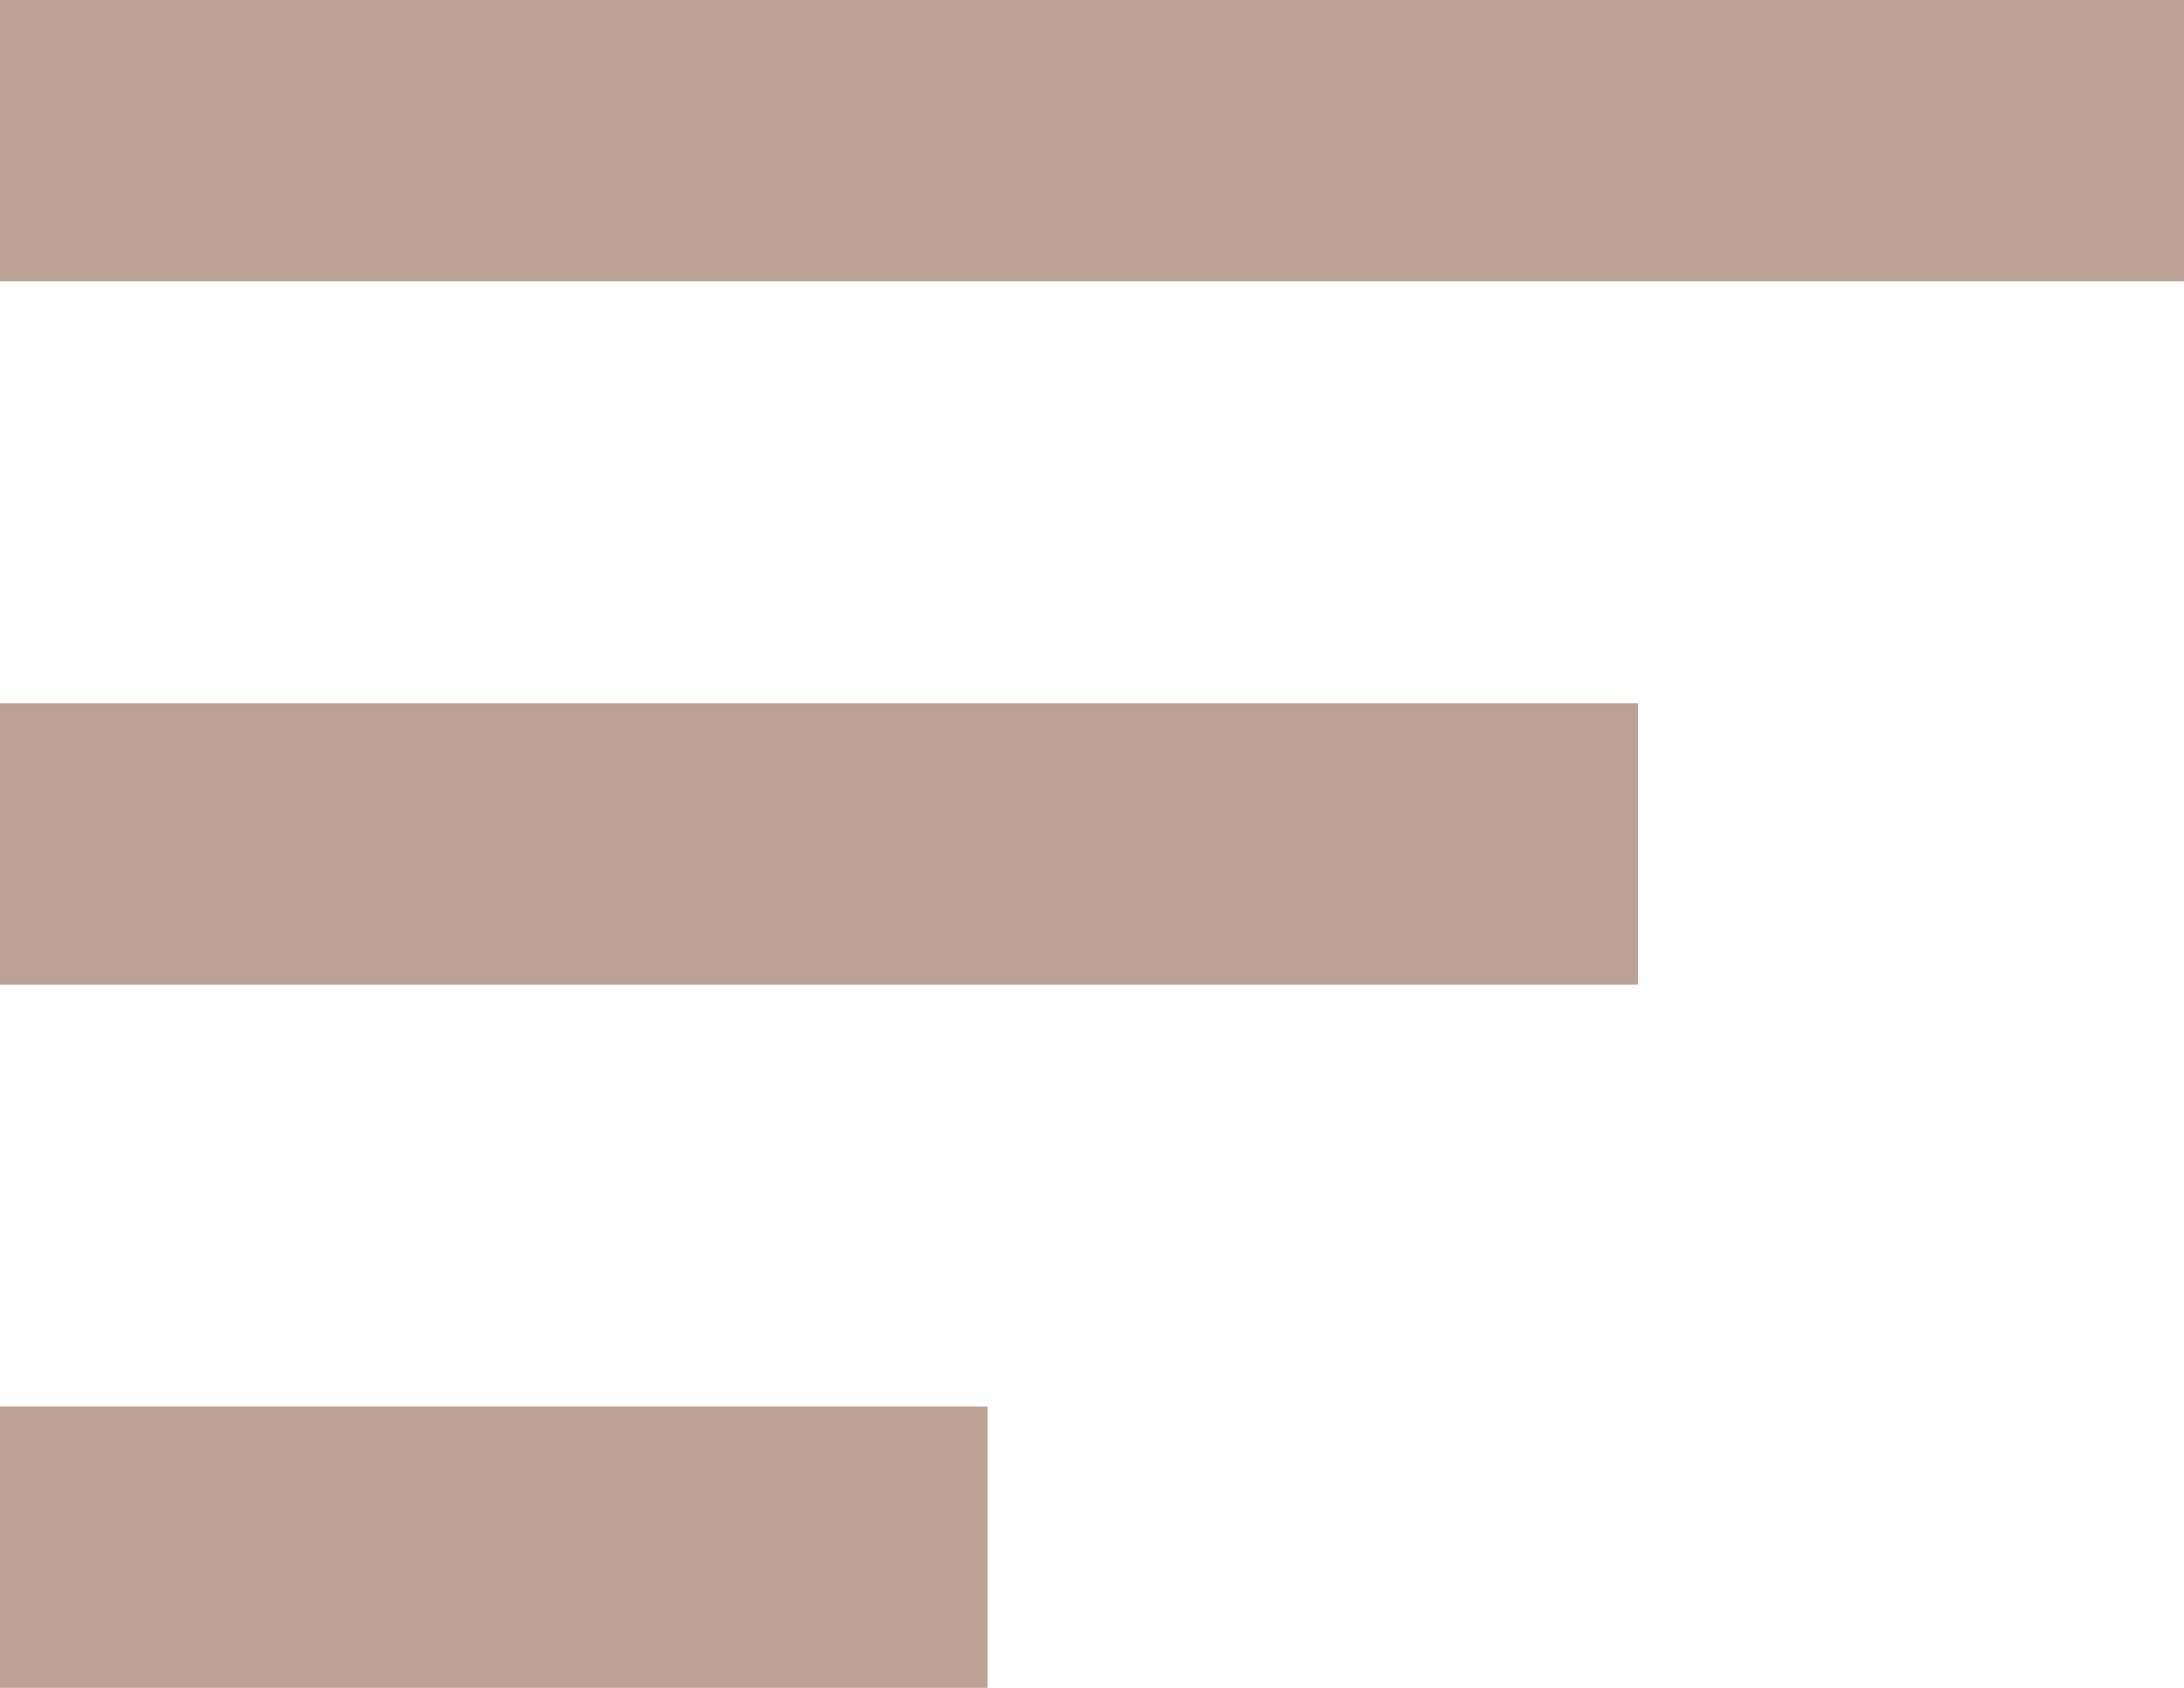
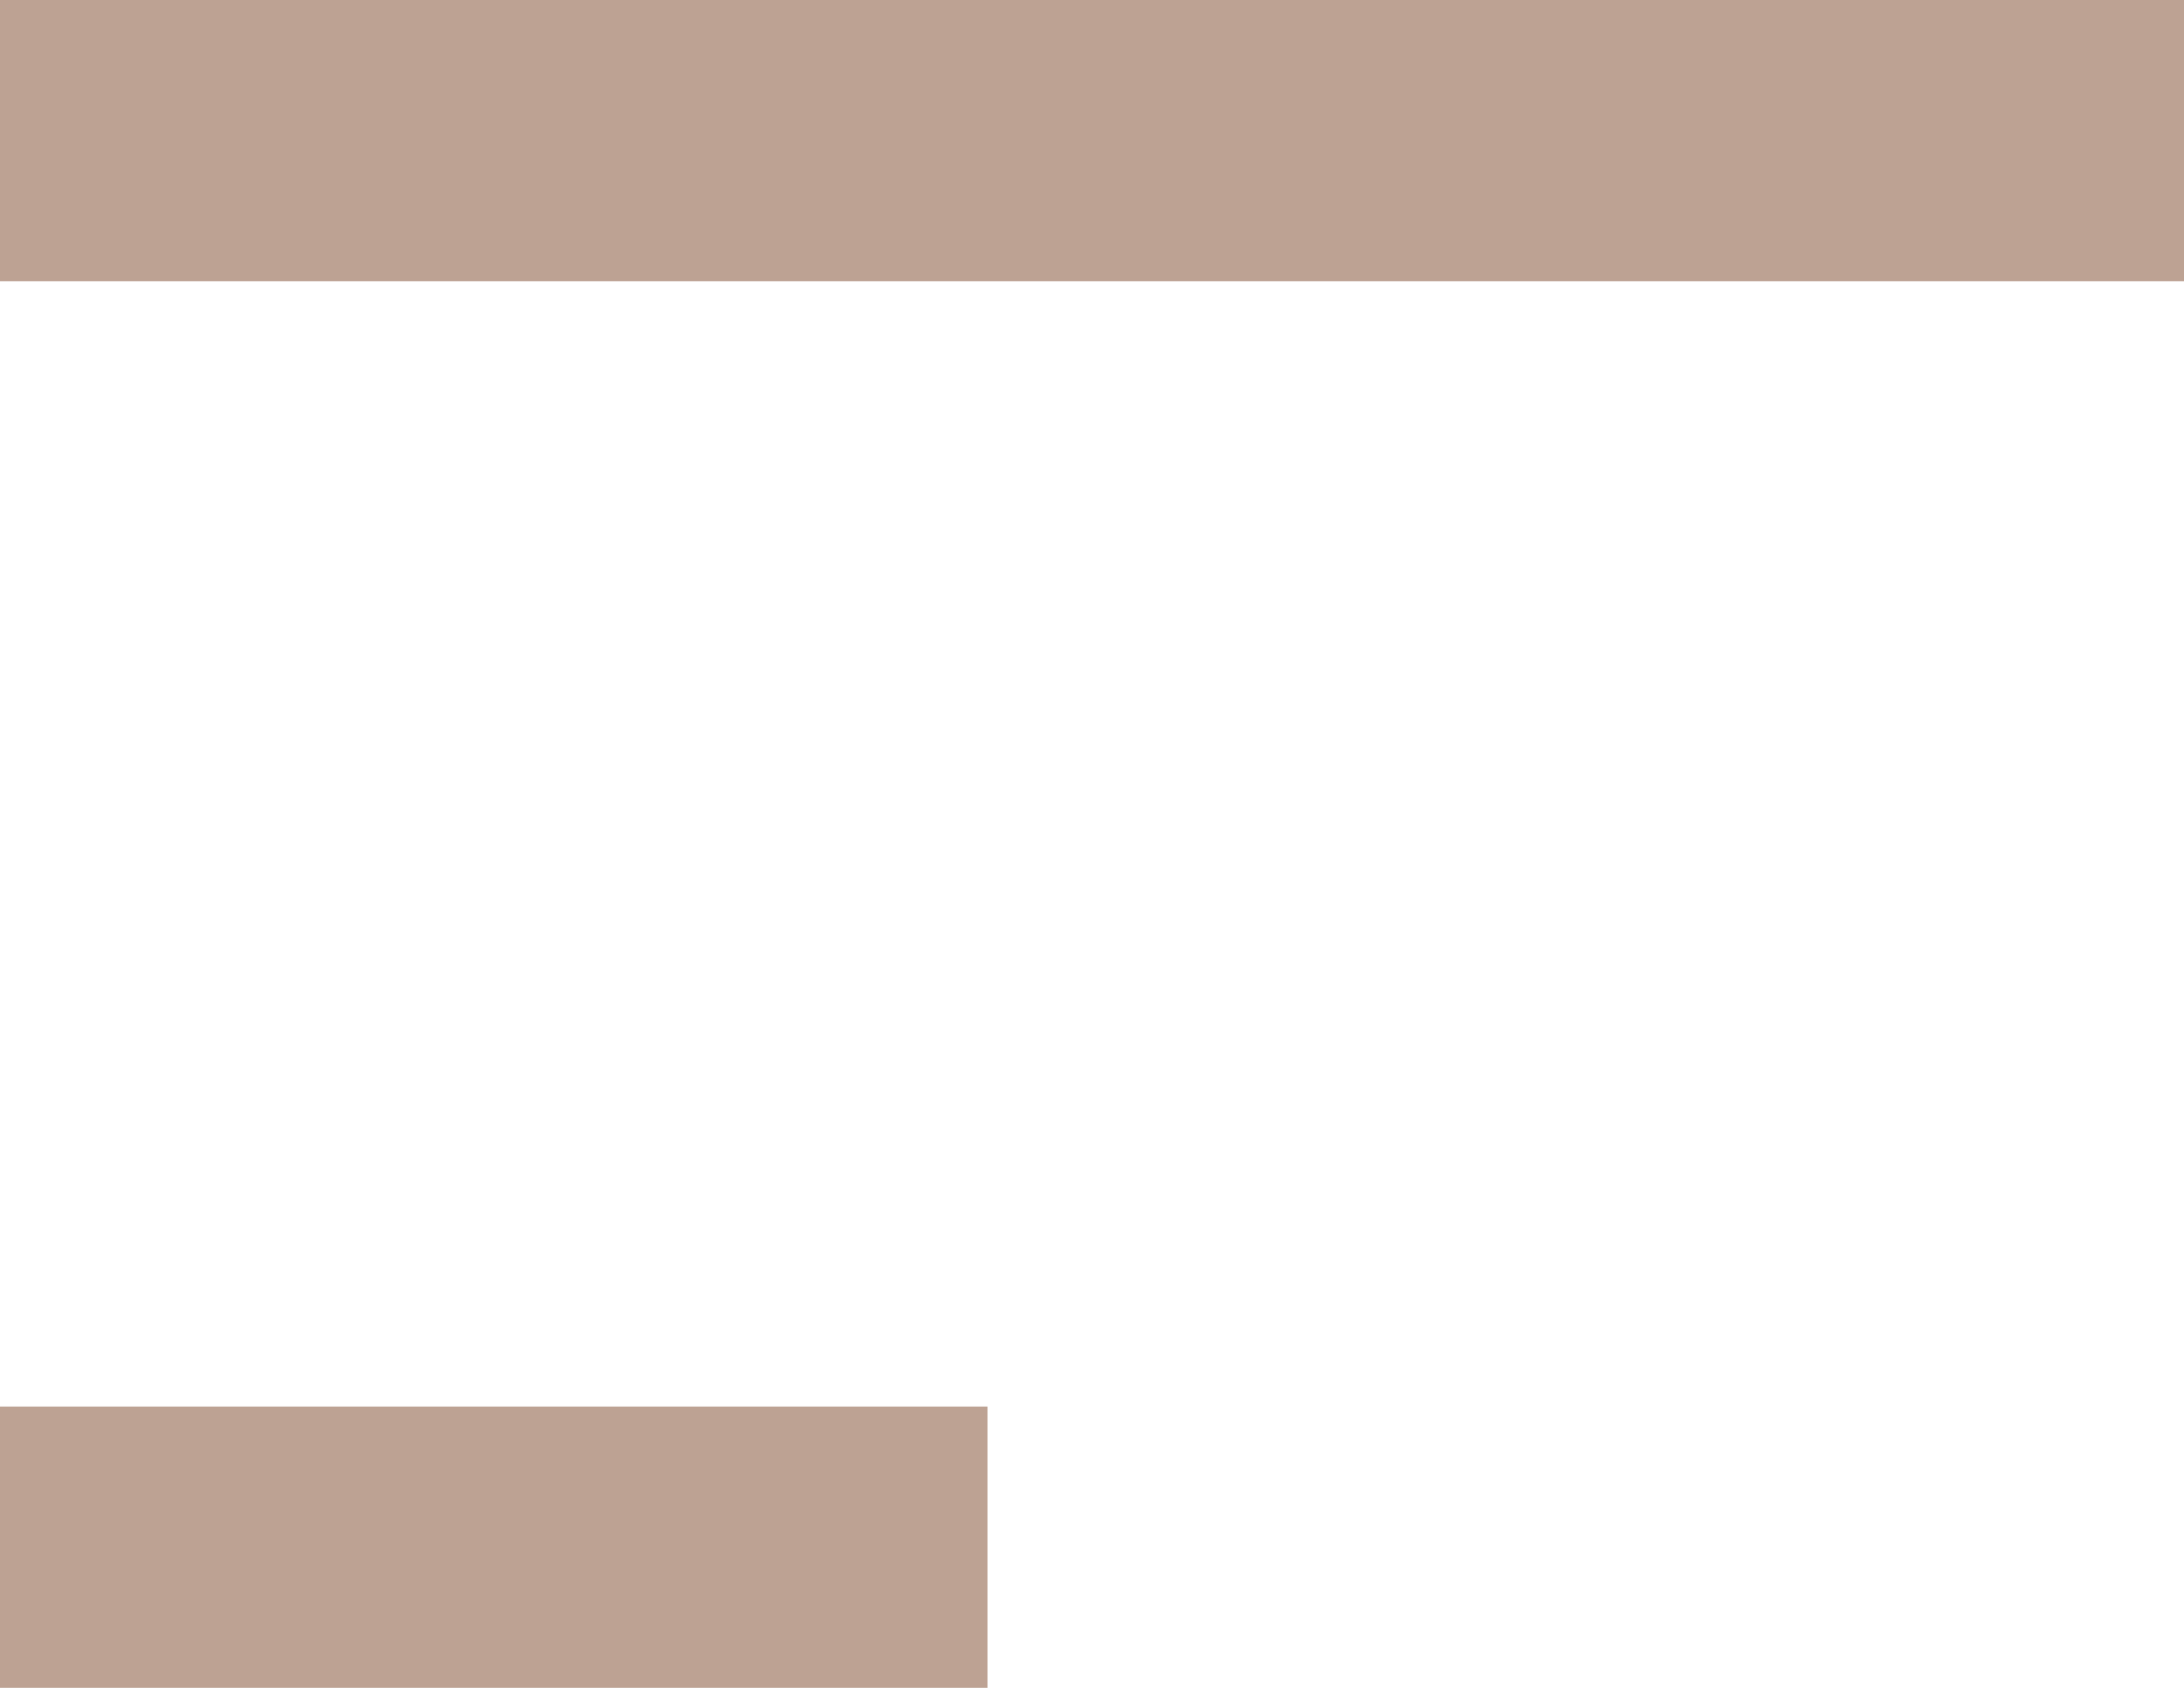
<svg xmlns="http://www.w3.org/2000/svg" width="22" height="17" viewBox="0 0 22 17" fill="none">
-   <path d="M0 7.083H16.5V9.917H0V7.083ZM0 0H22V2.833H0V0ZM0 17H9.948V14.167H0V17Z" fill="#BDA293" />
+   <path d="M0 7.083V9.917H0V7.083ZM0 0H22V2.833H0V0ZM0 17H9.948V14.167H0V17Z" fill="#BDA293" />
</svg>